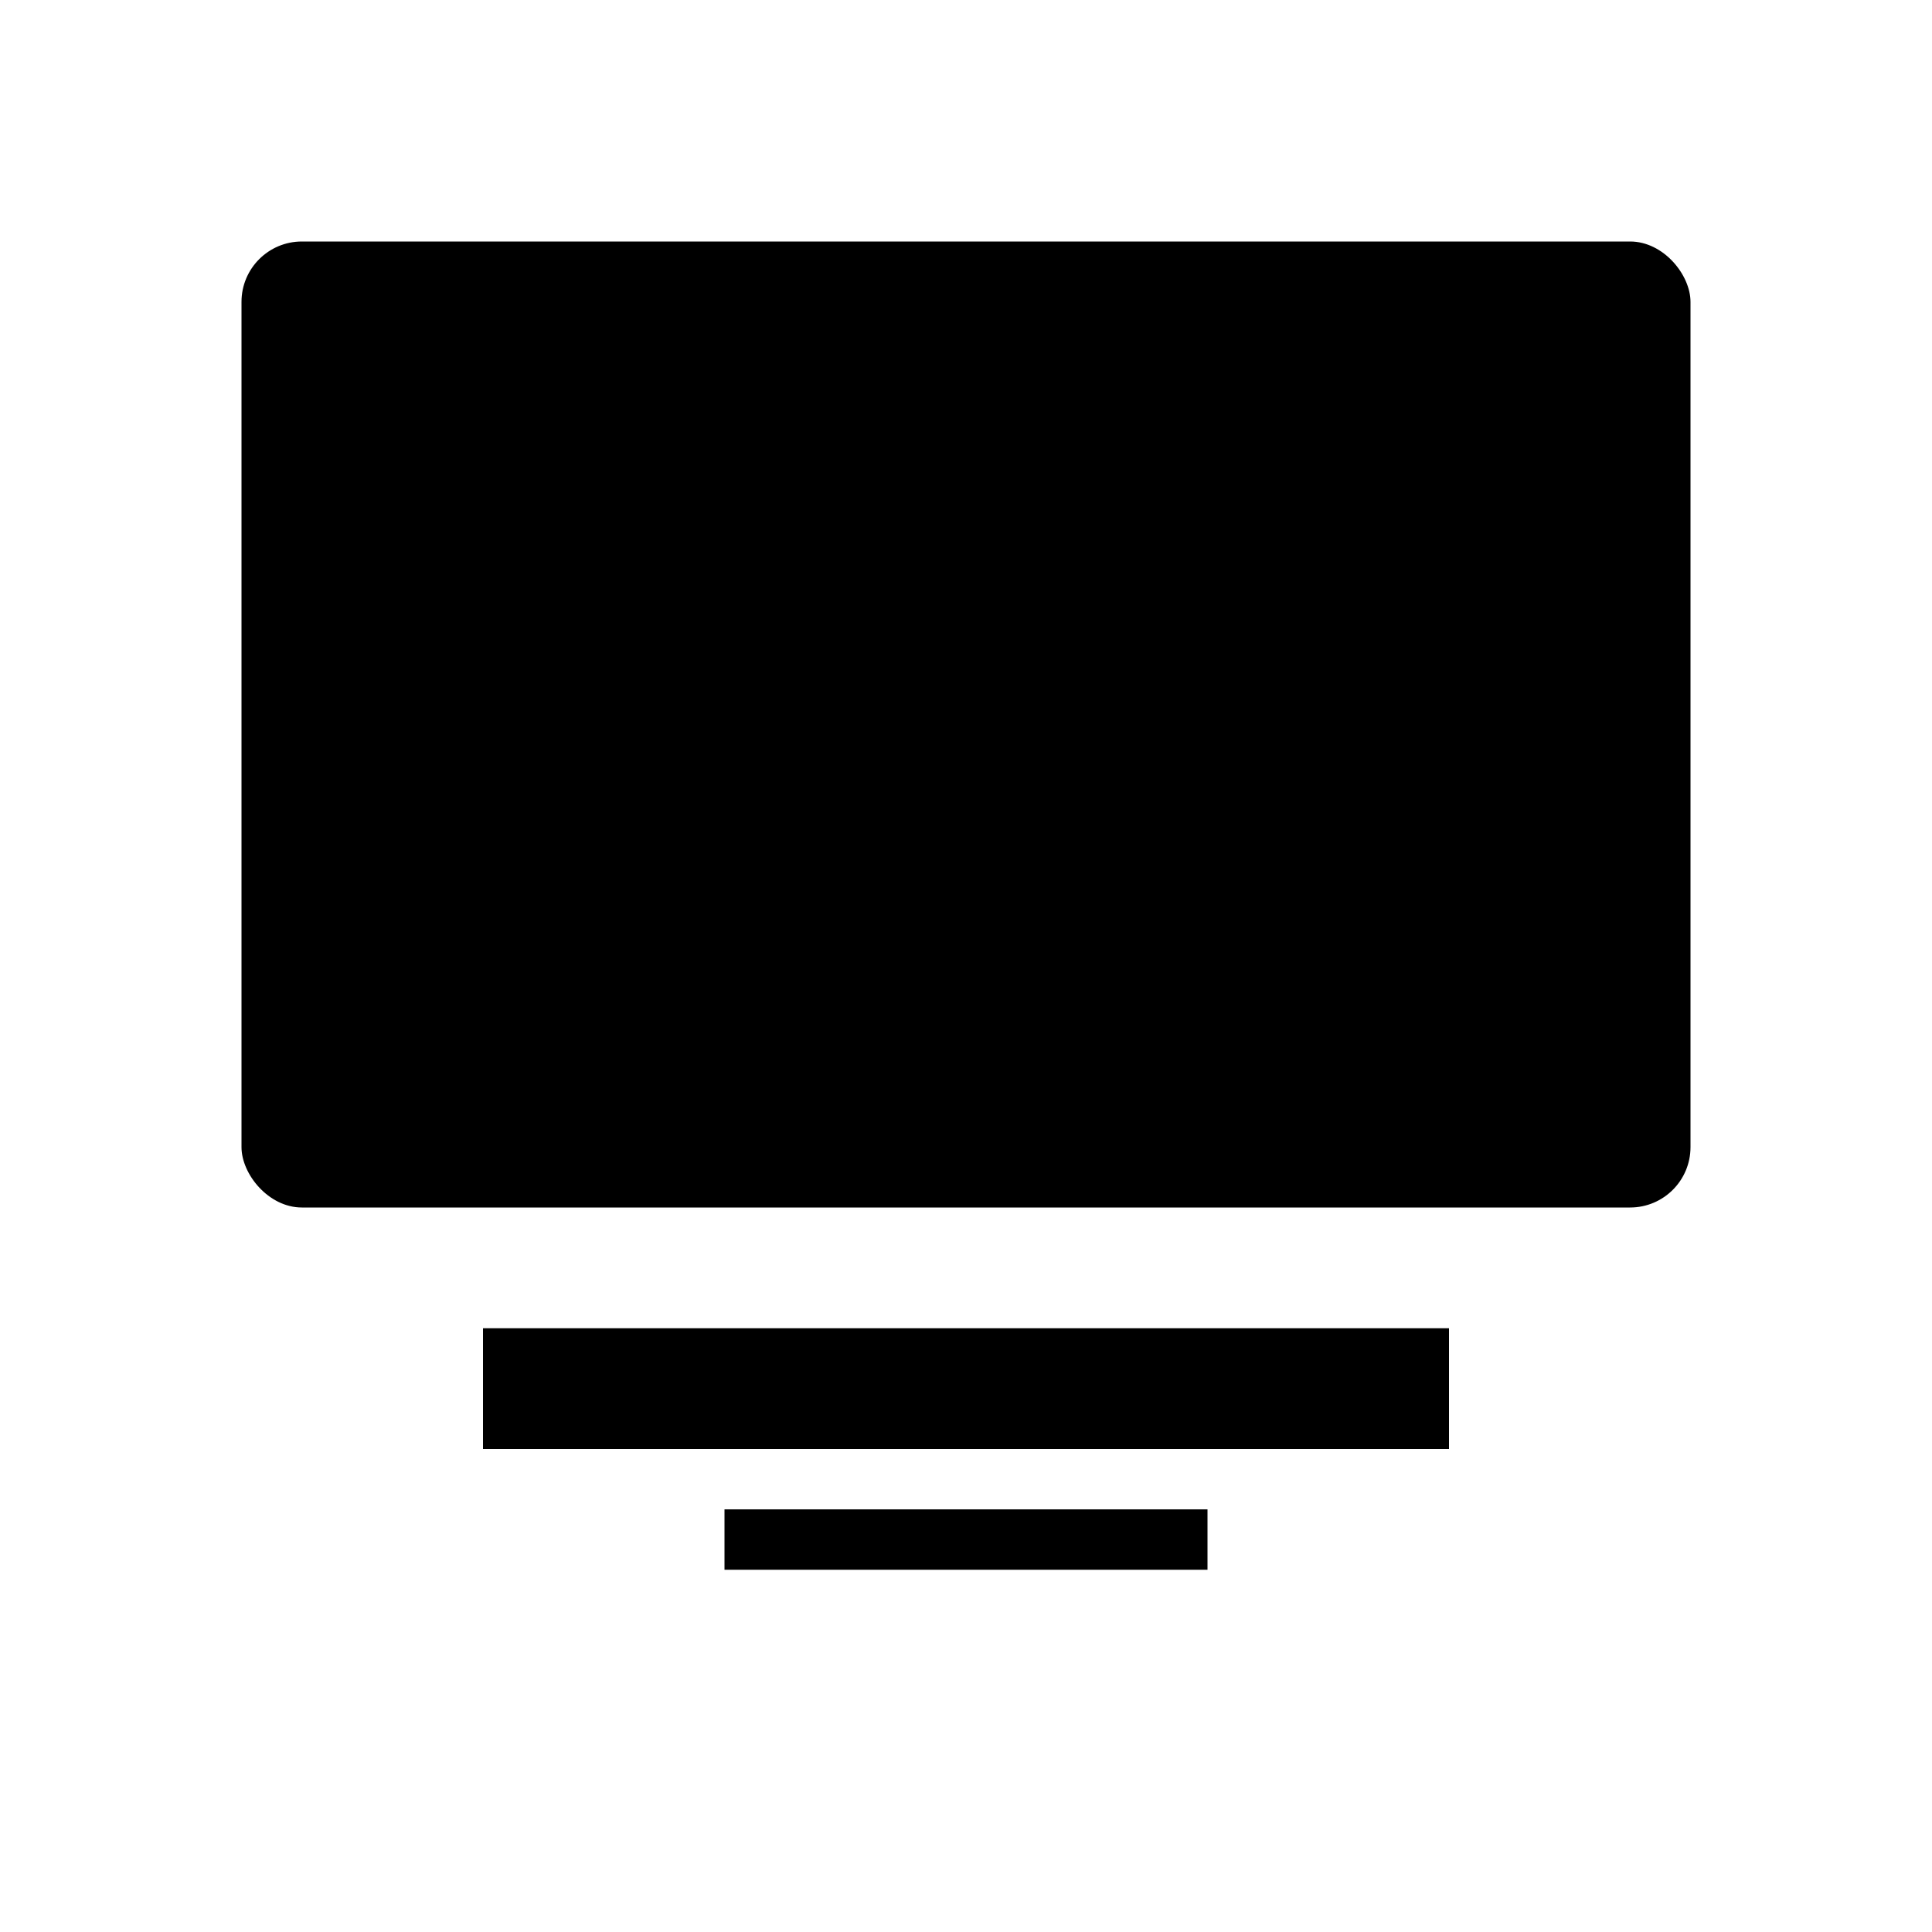
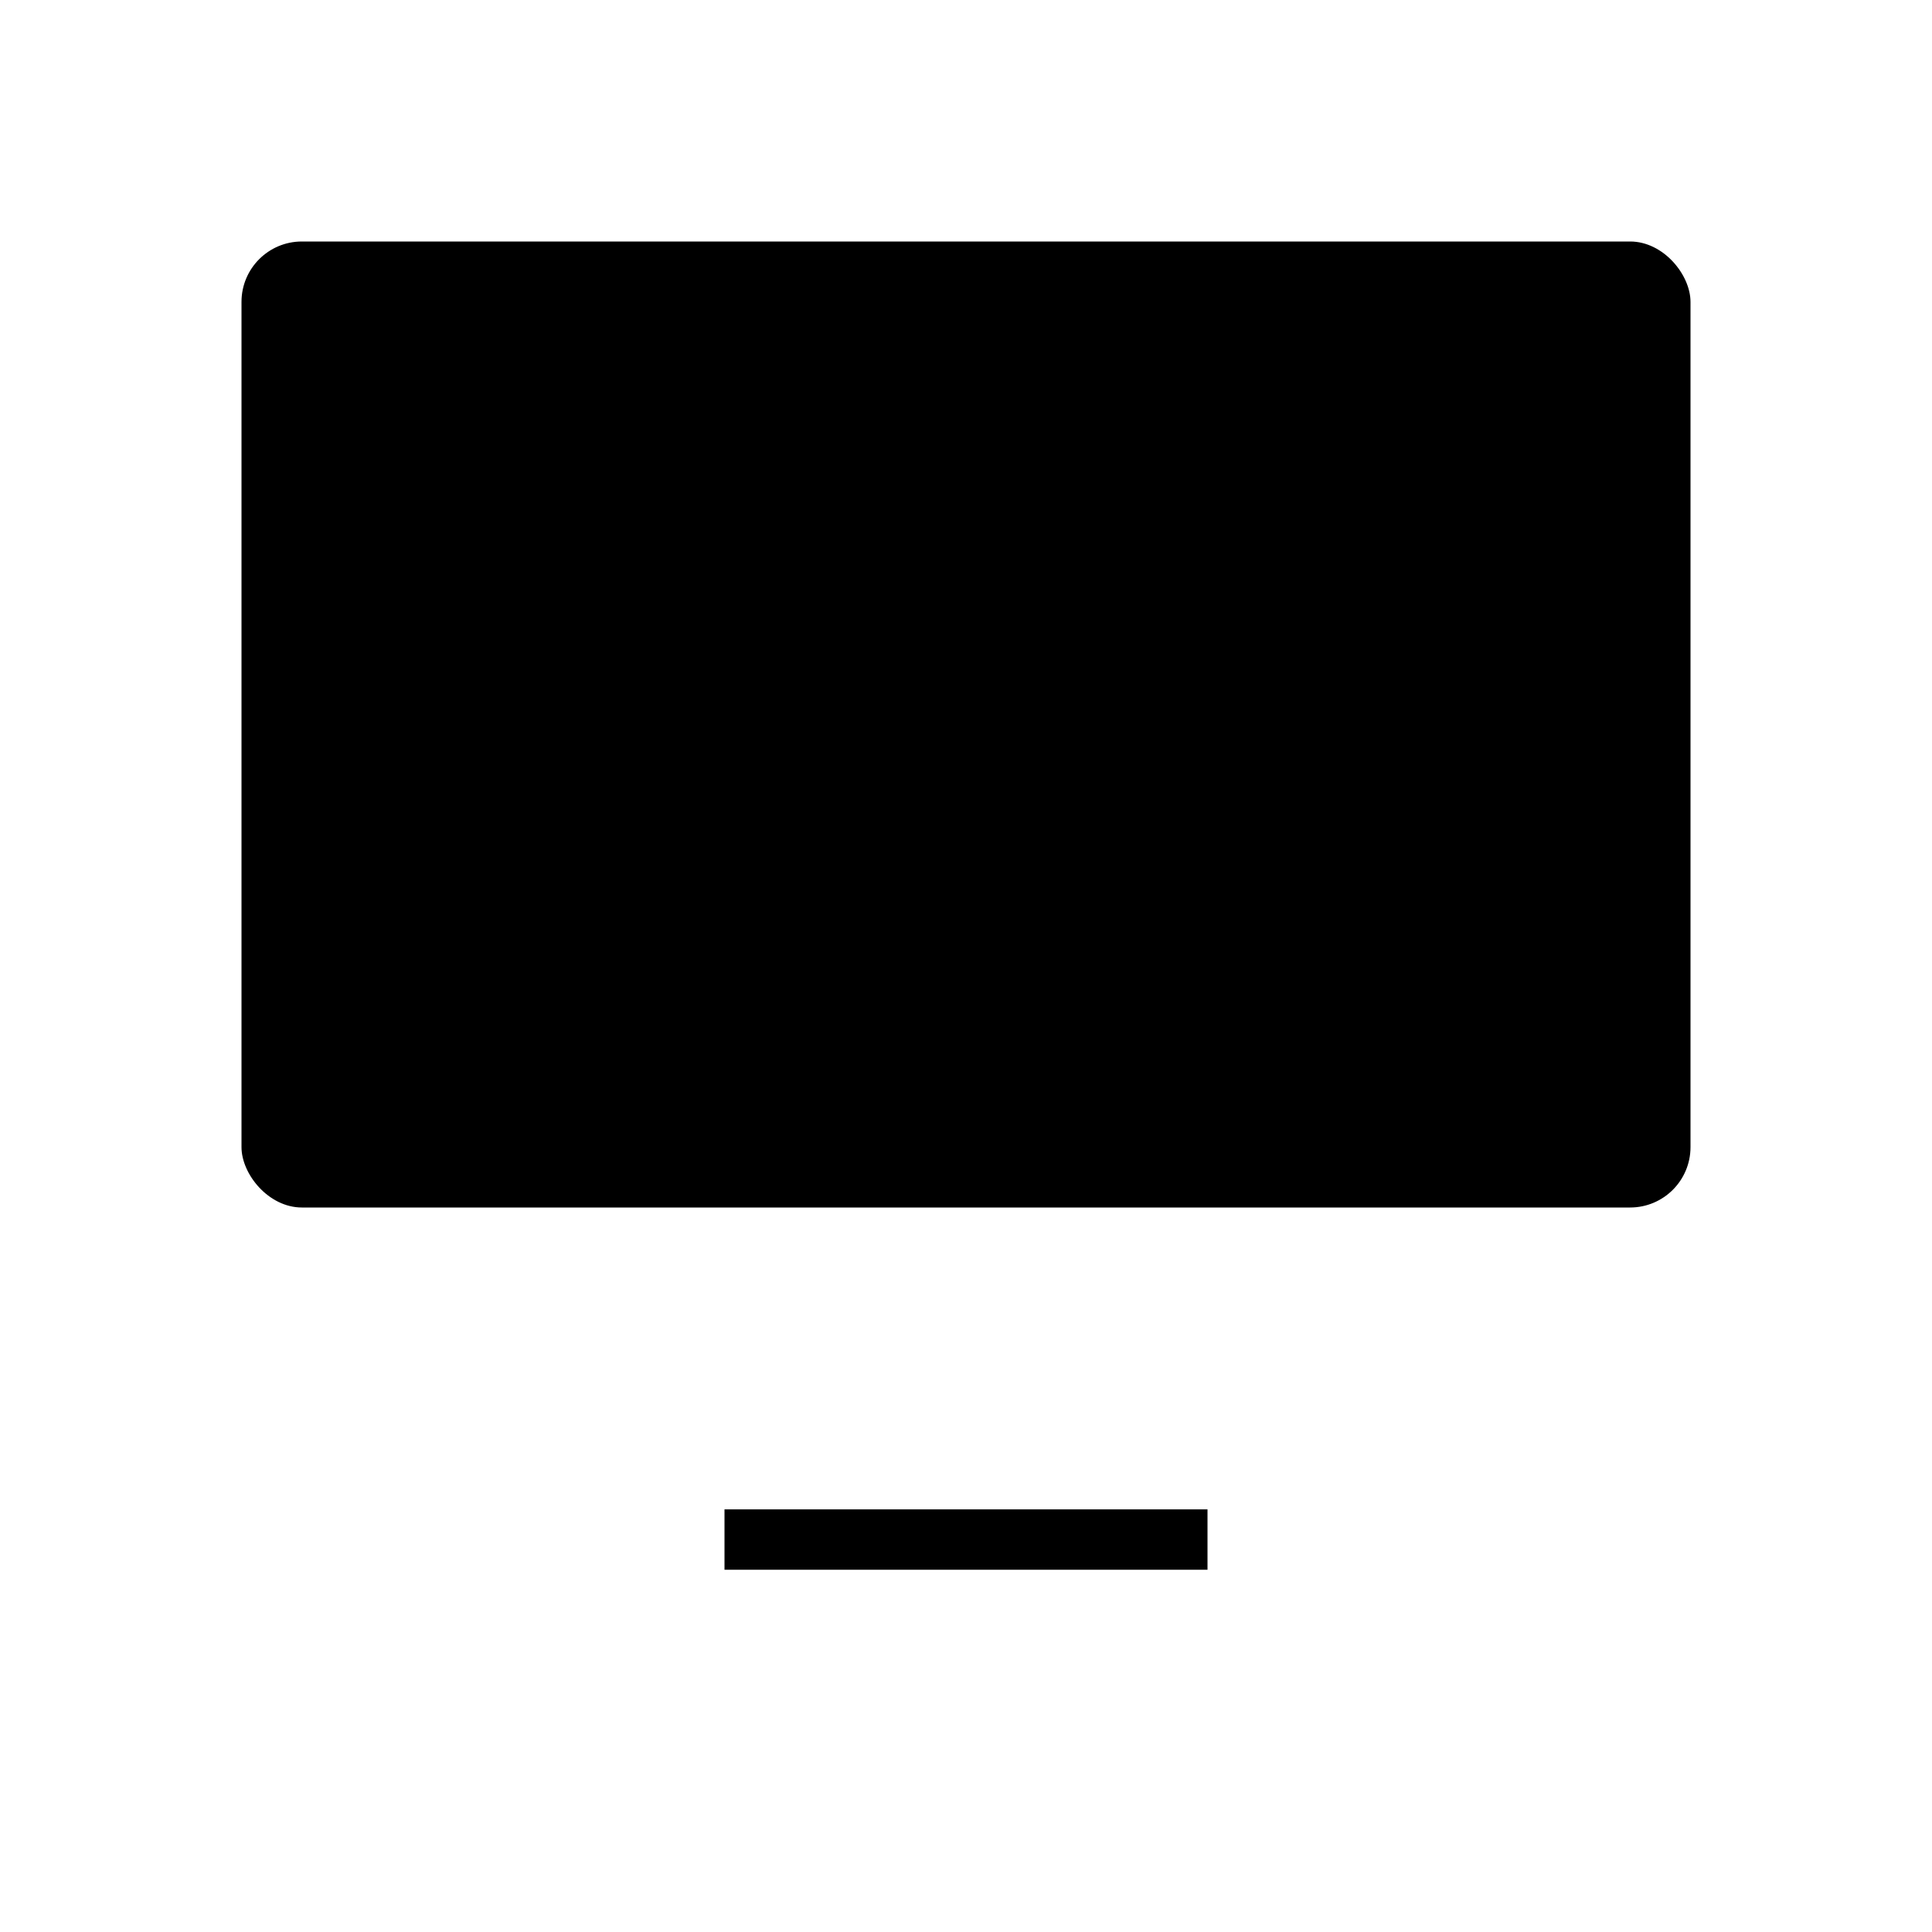
<svg xmlns="http://www.w3.org/2000/svg" viewBox="0 0 64 64">
  <rect x="8" y="8" width="48" height="32" rx="2" ry="2" fill="currentColor" />
-   <rect x="16" y="44" width="32" height="4" fill="currentColor" />
  <rect x="24" y="50" width="16" height="2" fill="currentColor" />
</svg>